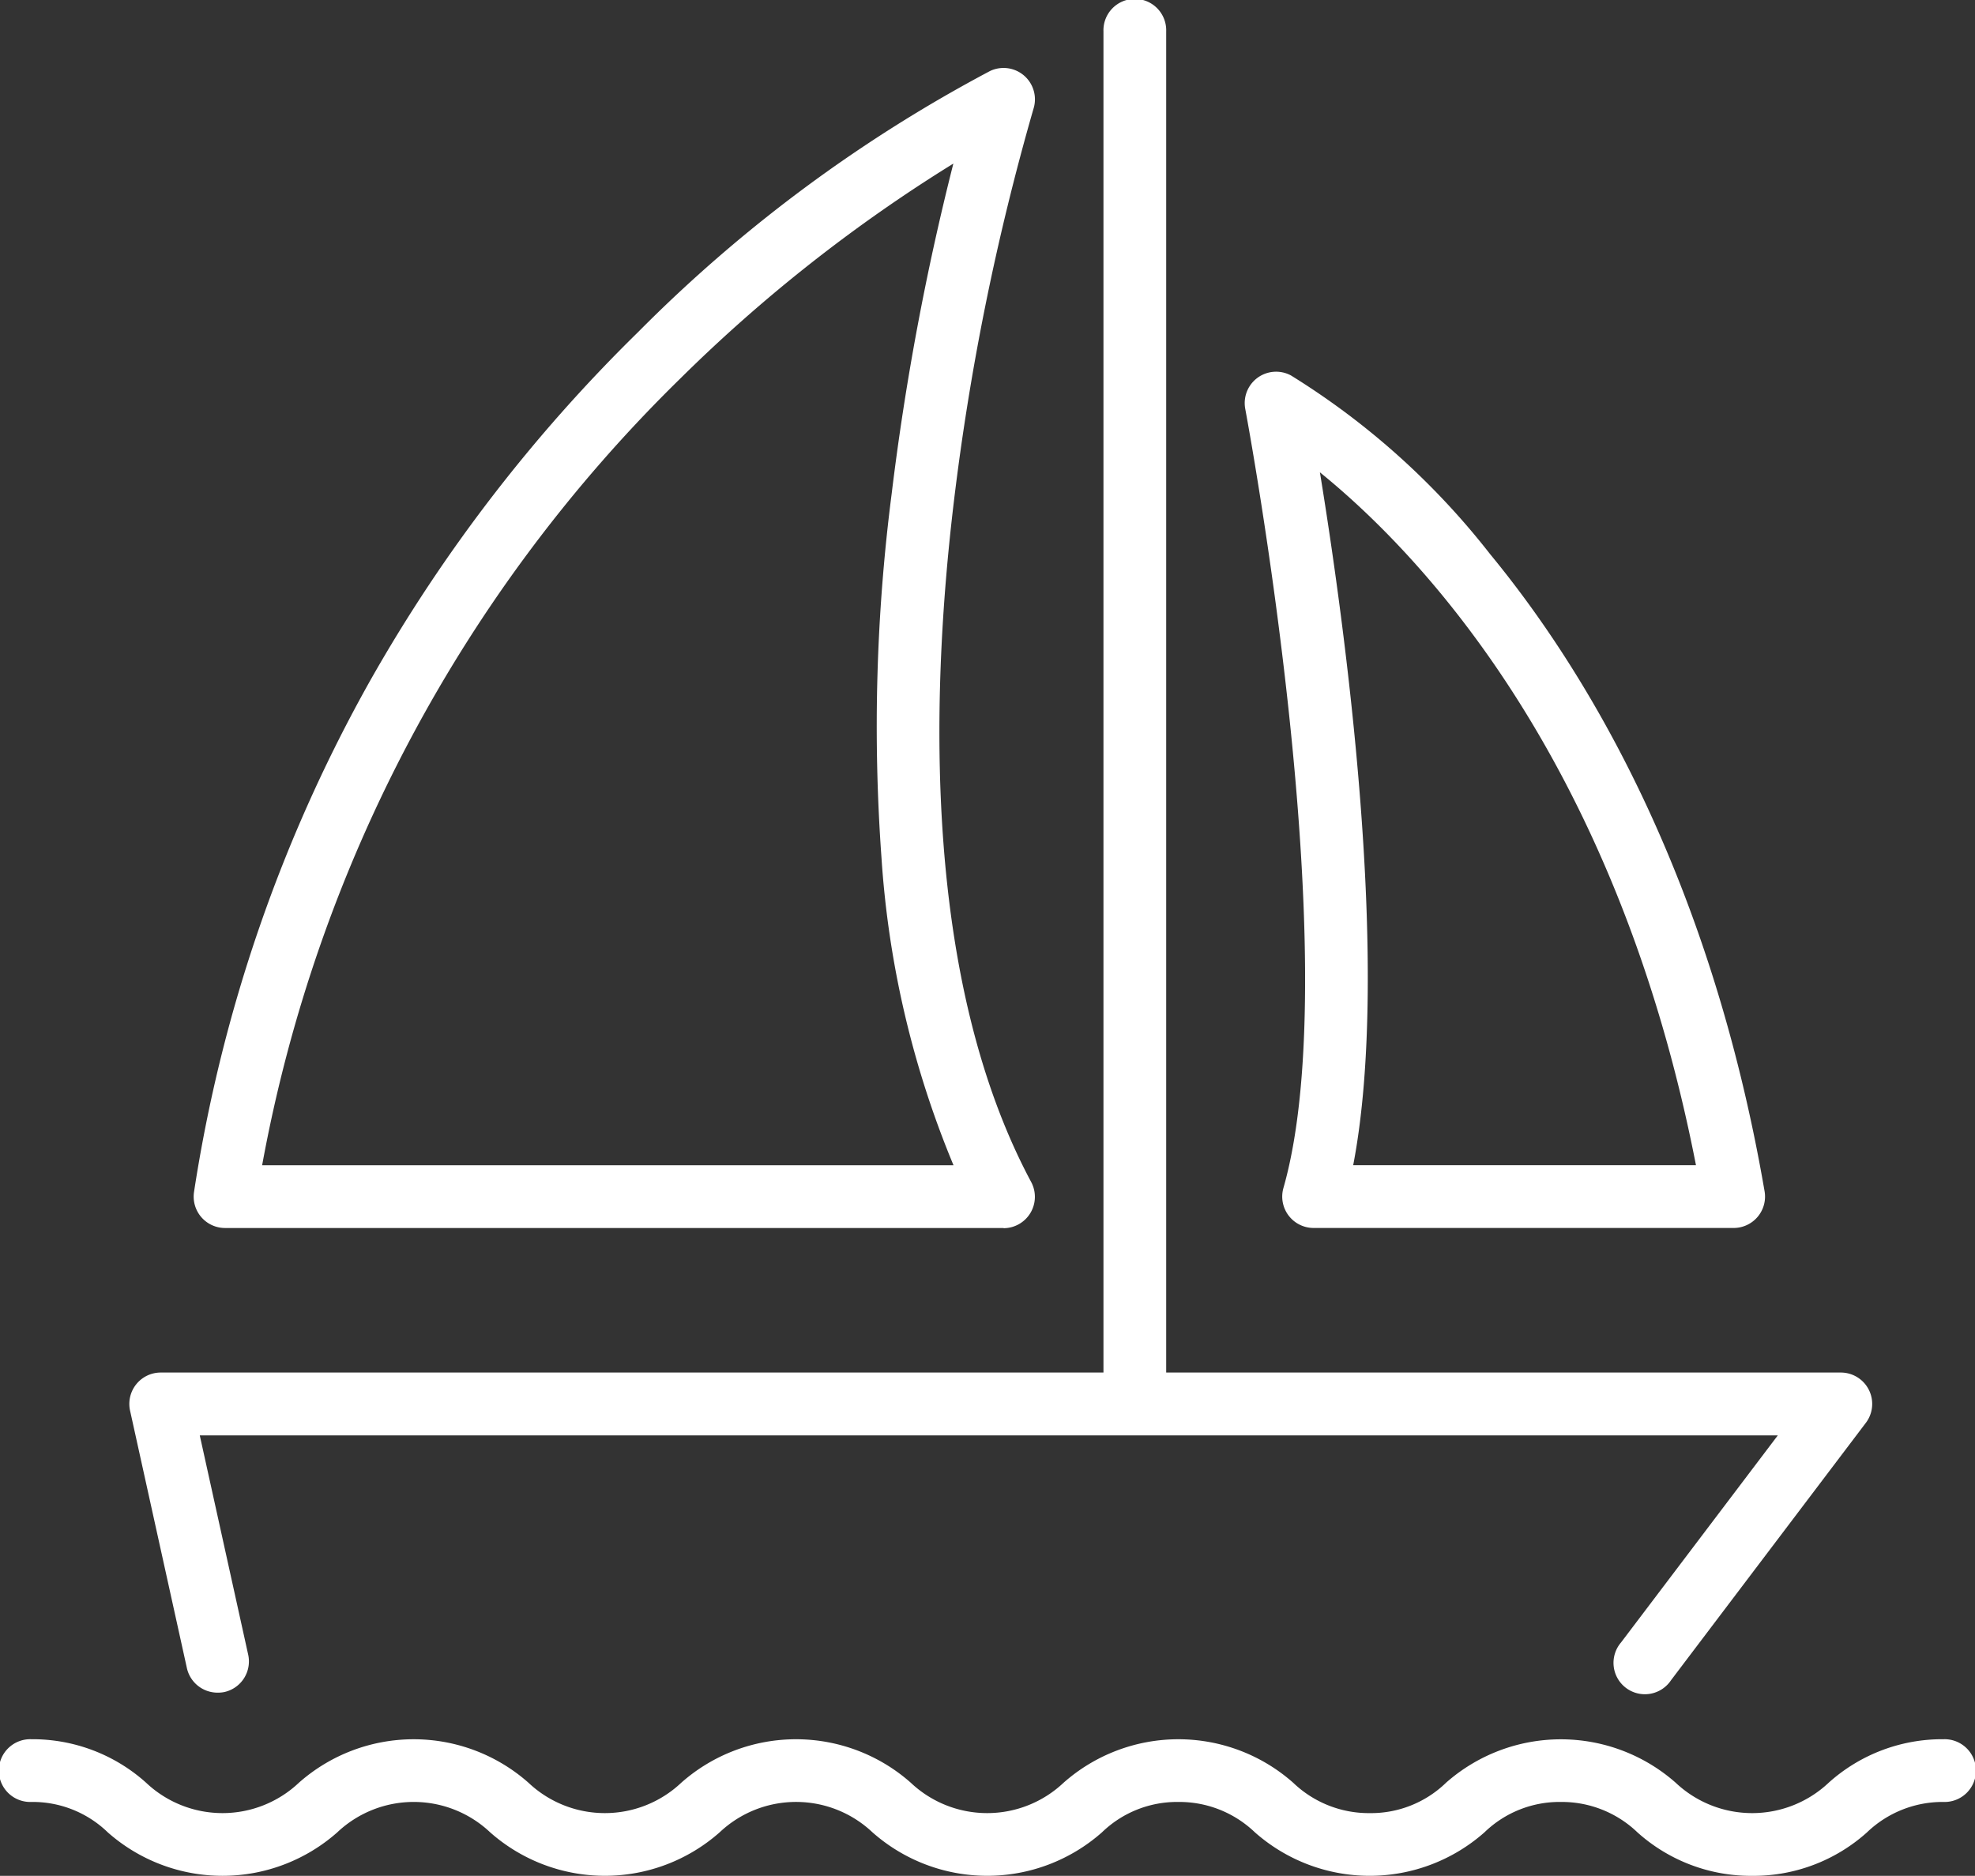
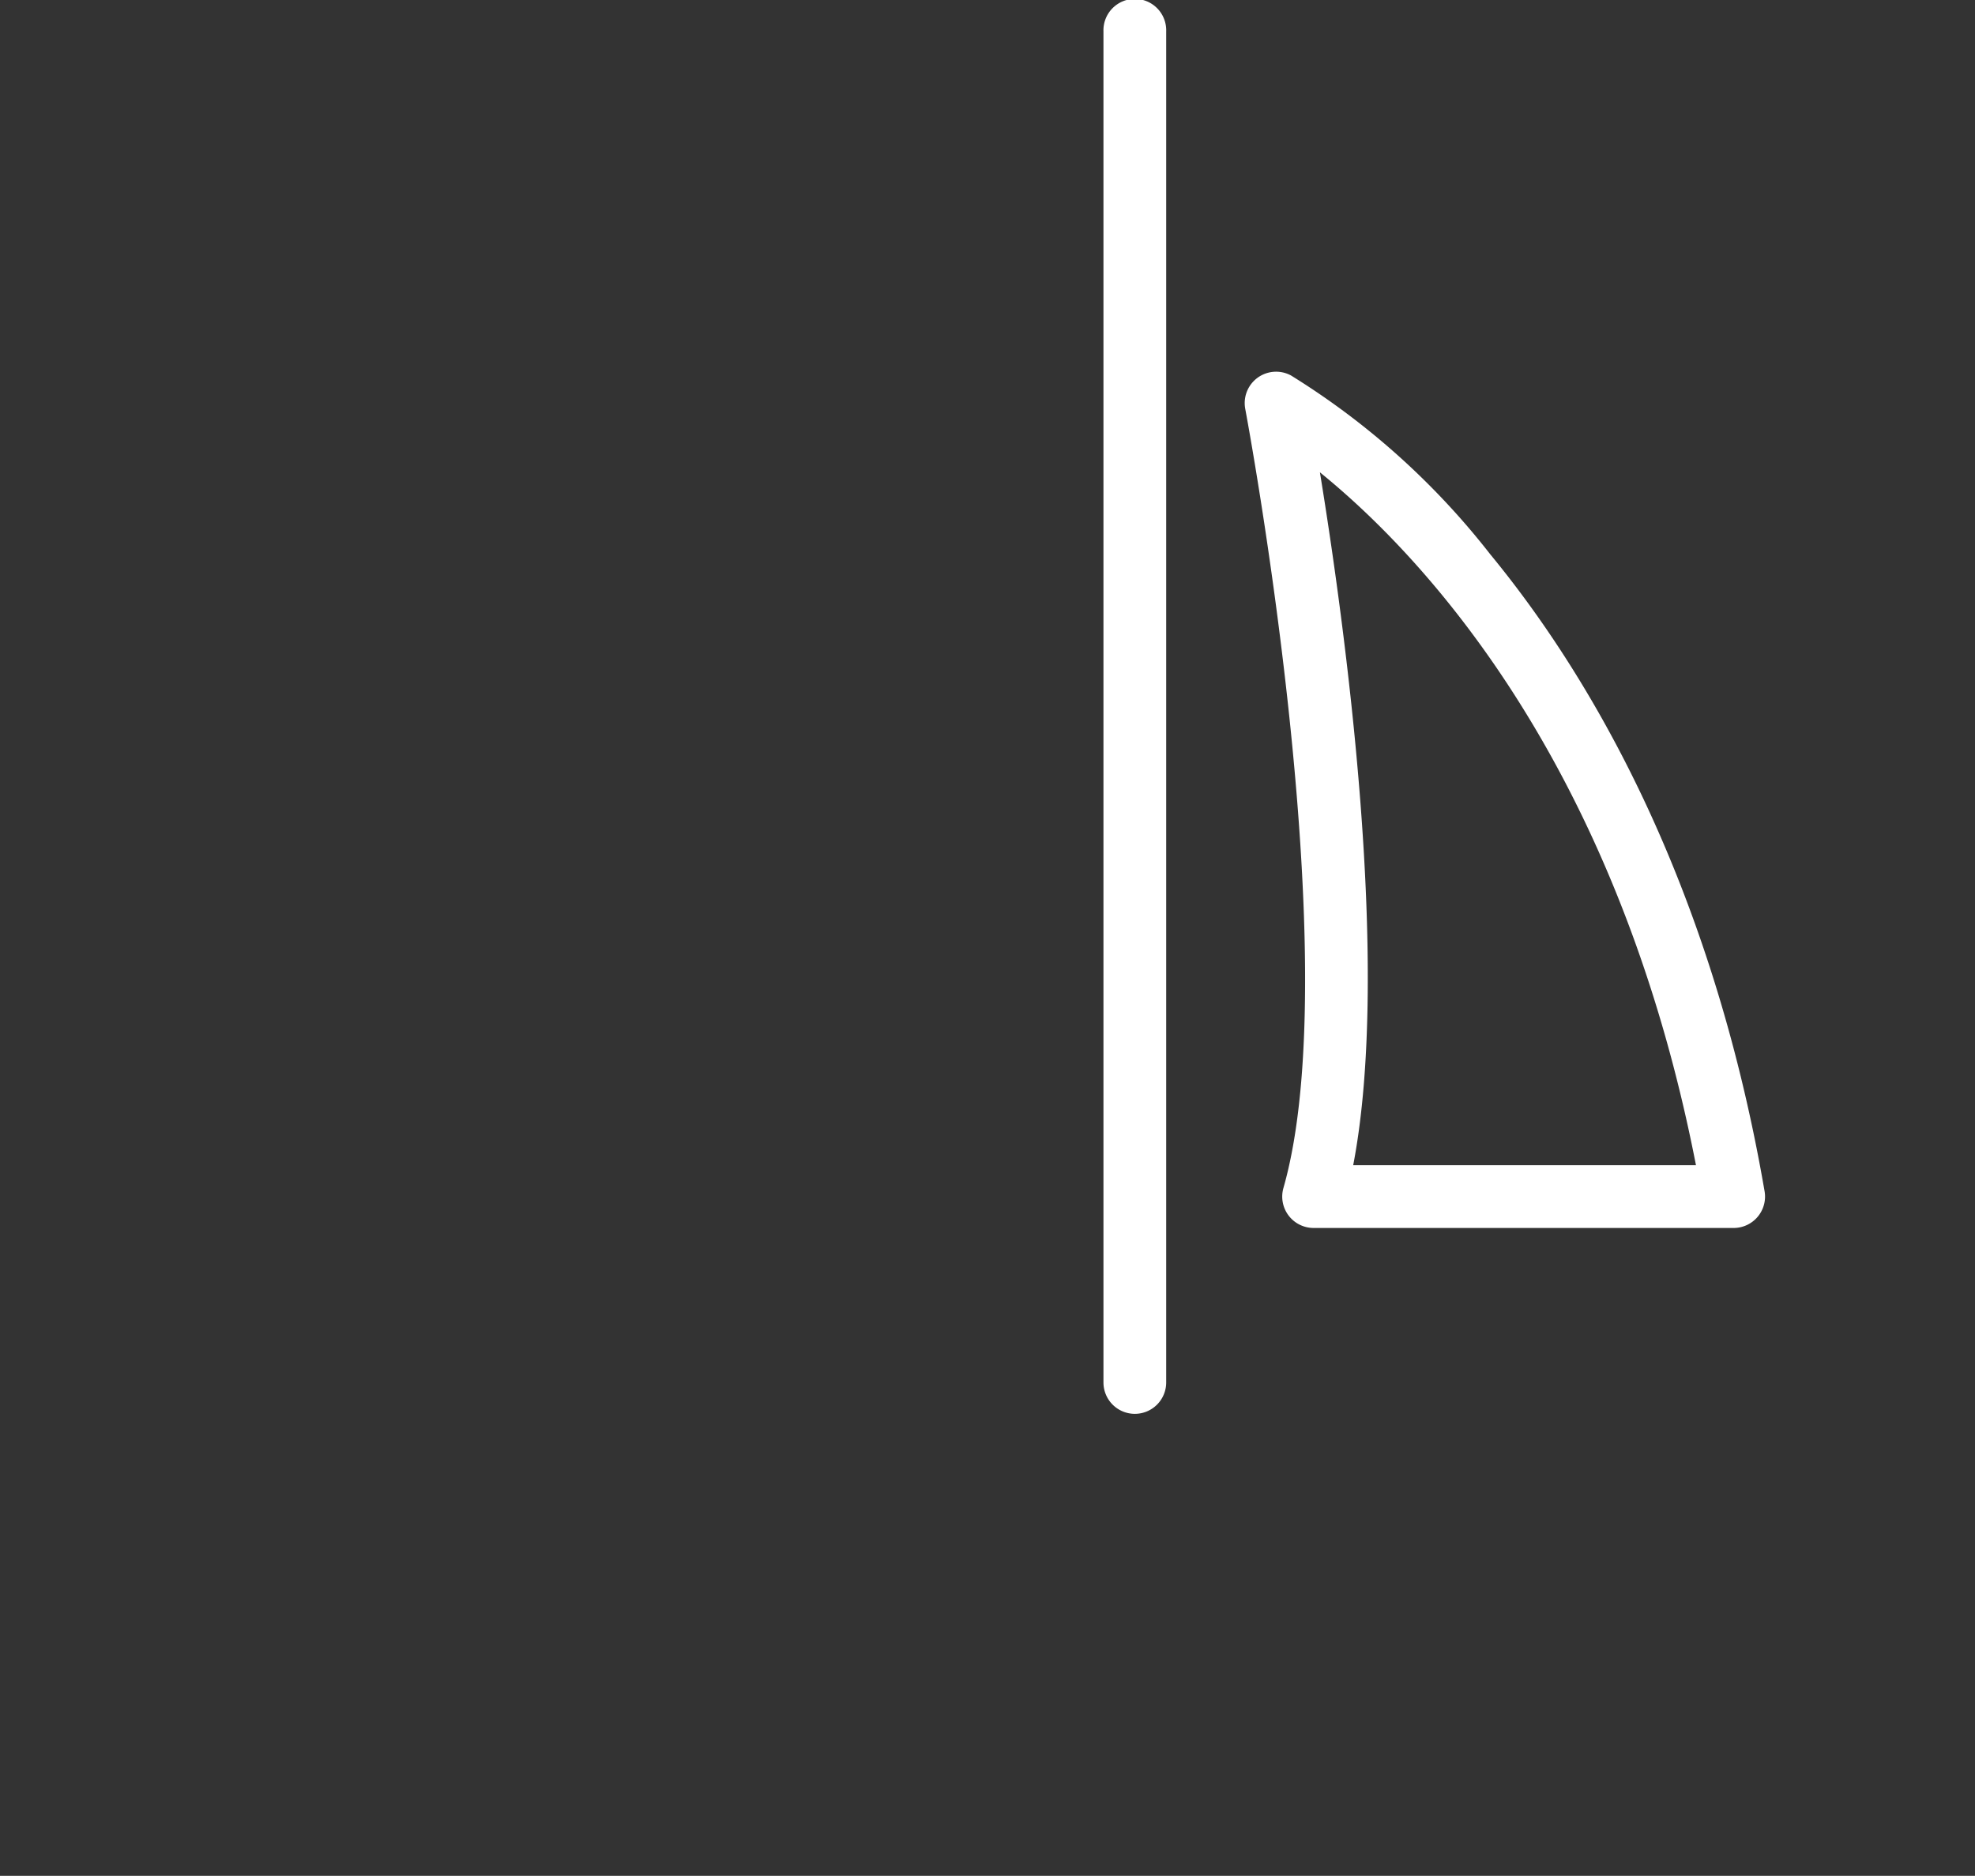
<svg xmlns="http://www.w3.org/2000/svg" width="52.356" height="49.734" viewBox="0 0 52.356 49.734">
  <rect x="0" y="0" width="52.356" height="49.734" fill="#333333" stroke="none" />
  <g transform="translate(0 0)">
-     <path d="M1533.422,2735.634h-20.638a.832.832,0,0,1-.822-.959,40.056,40.056,0,0,1,4.681-13.575,41.629,41.629,0,0,1,7.084-9.213,38.535,38.535,0,0,1,9.334-6.927.832.832,0,0,1,1.154,1,66.2,66.2,0,0,0-2.112,10.427c-.633,5.291-.791,12.714,2.051,18.028a.832.832,0,0,1-.733,1.224Zm-19.655-1.664h18.328a25.539,25.539,0,0,1-1.909-8.147,48.313,48.313,0,0,1,.271-9.668,69.9,69.9,0,0,1,1.634-8.742,40.826,40.826,0,0,0-7.24,5.7A38.986,38.986,0,0,0,1513.767,2733.97Z" transform="translate(-1506.818 -2703.076)" fill="#fff" />
    <path d="M1826.38,2814.737h-11.135a.832.832,0,0,1-.8-1.06c1.726-6.04-.985-20.51-1.012-20.655a.832.832,0,0,1,1.213-.887,20.116,20.116,0,0,1,5.28,4.739c2.517,3.057,5.823,8.469,7.274,16.89a.832.832,0,0,1-.82.973Zm-10.086-1.664h9.087c-2.105-10.793-7.339-16.24-9.969-18.37C1816.066,2798.711,1817.316,2807.762,1816.294,2813.074Z" transform="translate(-1780.422 -2782.18)" fill="#fff" />
-     <path d="M1495.832,3087.632a.832.832,0,0,1-.811-.653l-1.506-6.823a.832.832,0,0,1,.812-1.011h44.54a.832.832,0,0,1,.663,1.333l-5.164,6.823a.832.832,0,1,1-1.326-1l4.155-5.489h-41.832l1.283,5.812a.832.832,0,0,1-.633.992A.845.845,0,0,1,1495.832,3087.632Z" transform="translate(-1490.067 -3042.755)" fill="#fff" />
-     <path d="M1502.848,3187.963a4.5,4.5,0,0,1-3.045-1.153,2.894,2.894,0,0,0-2.028-.806,2.858,2.858,0,0,0-2.026.805,4.593,4.593,0,0,1-6.087,0,2.894,2.894,0,0,0-2.027-.805,2.859,2.859,0,0,0-2.026.805,4.591,4.591,0,0,1-6.085,0,2.948,2.948,0,0,0-4.05,0,4.591,4.591,0,0,1-6.085,0,2.95,2.95,0,0,0-4.051,0,4.591,4.591,0,0,1-6.086,0,2.858,2.858,0,0,0-2.026-.805.832.832,0,1,1,0-1.663,4.5,4.5,0,0,1,3.043,1.153,2.949,2.949,0,0,0,4.051,0,4.593,4.593,0,0,1,6.085,0,2.949,2.949,0,0,0,4.051,0,4.591,4.591,0,0,1,6.084,0,2.949,2.949,0,0,0,4.051,0,4.594,4.594,0,0,1,6.086,0,2.892,2.892,0,0,0,2.027.806,2.857,2.857,0,0,0,2.026-.806,4.6,4.6,0,0,1,6.087,0,2.955,2.955,0,0,0,4.056,0,4.5,4.5,0,0,1,3.044-1.153.832.832,0,1,1,0,1.663,2.894,2.894,0,0,0-2.028.806A4.5,4.5,0,0,1,1502.848,3187.963Z" transform="translate(-1456.396 -3138.229)" fill="#fff" />
    <path d="M1773.747,2722.879a.832.832,0,0,1-.832-.832v-35.821a.832.832,0,1,1,1.663,0v35.821A.832.832,0,0,1,1773.747,2722.879Z" transform="translate(-1743.663 -2685.394)" fill="#fff" />
  </g>
</svg>